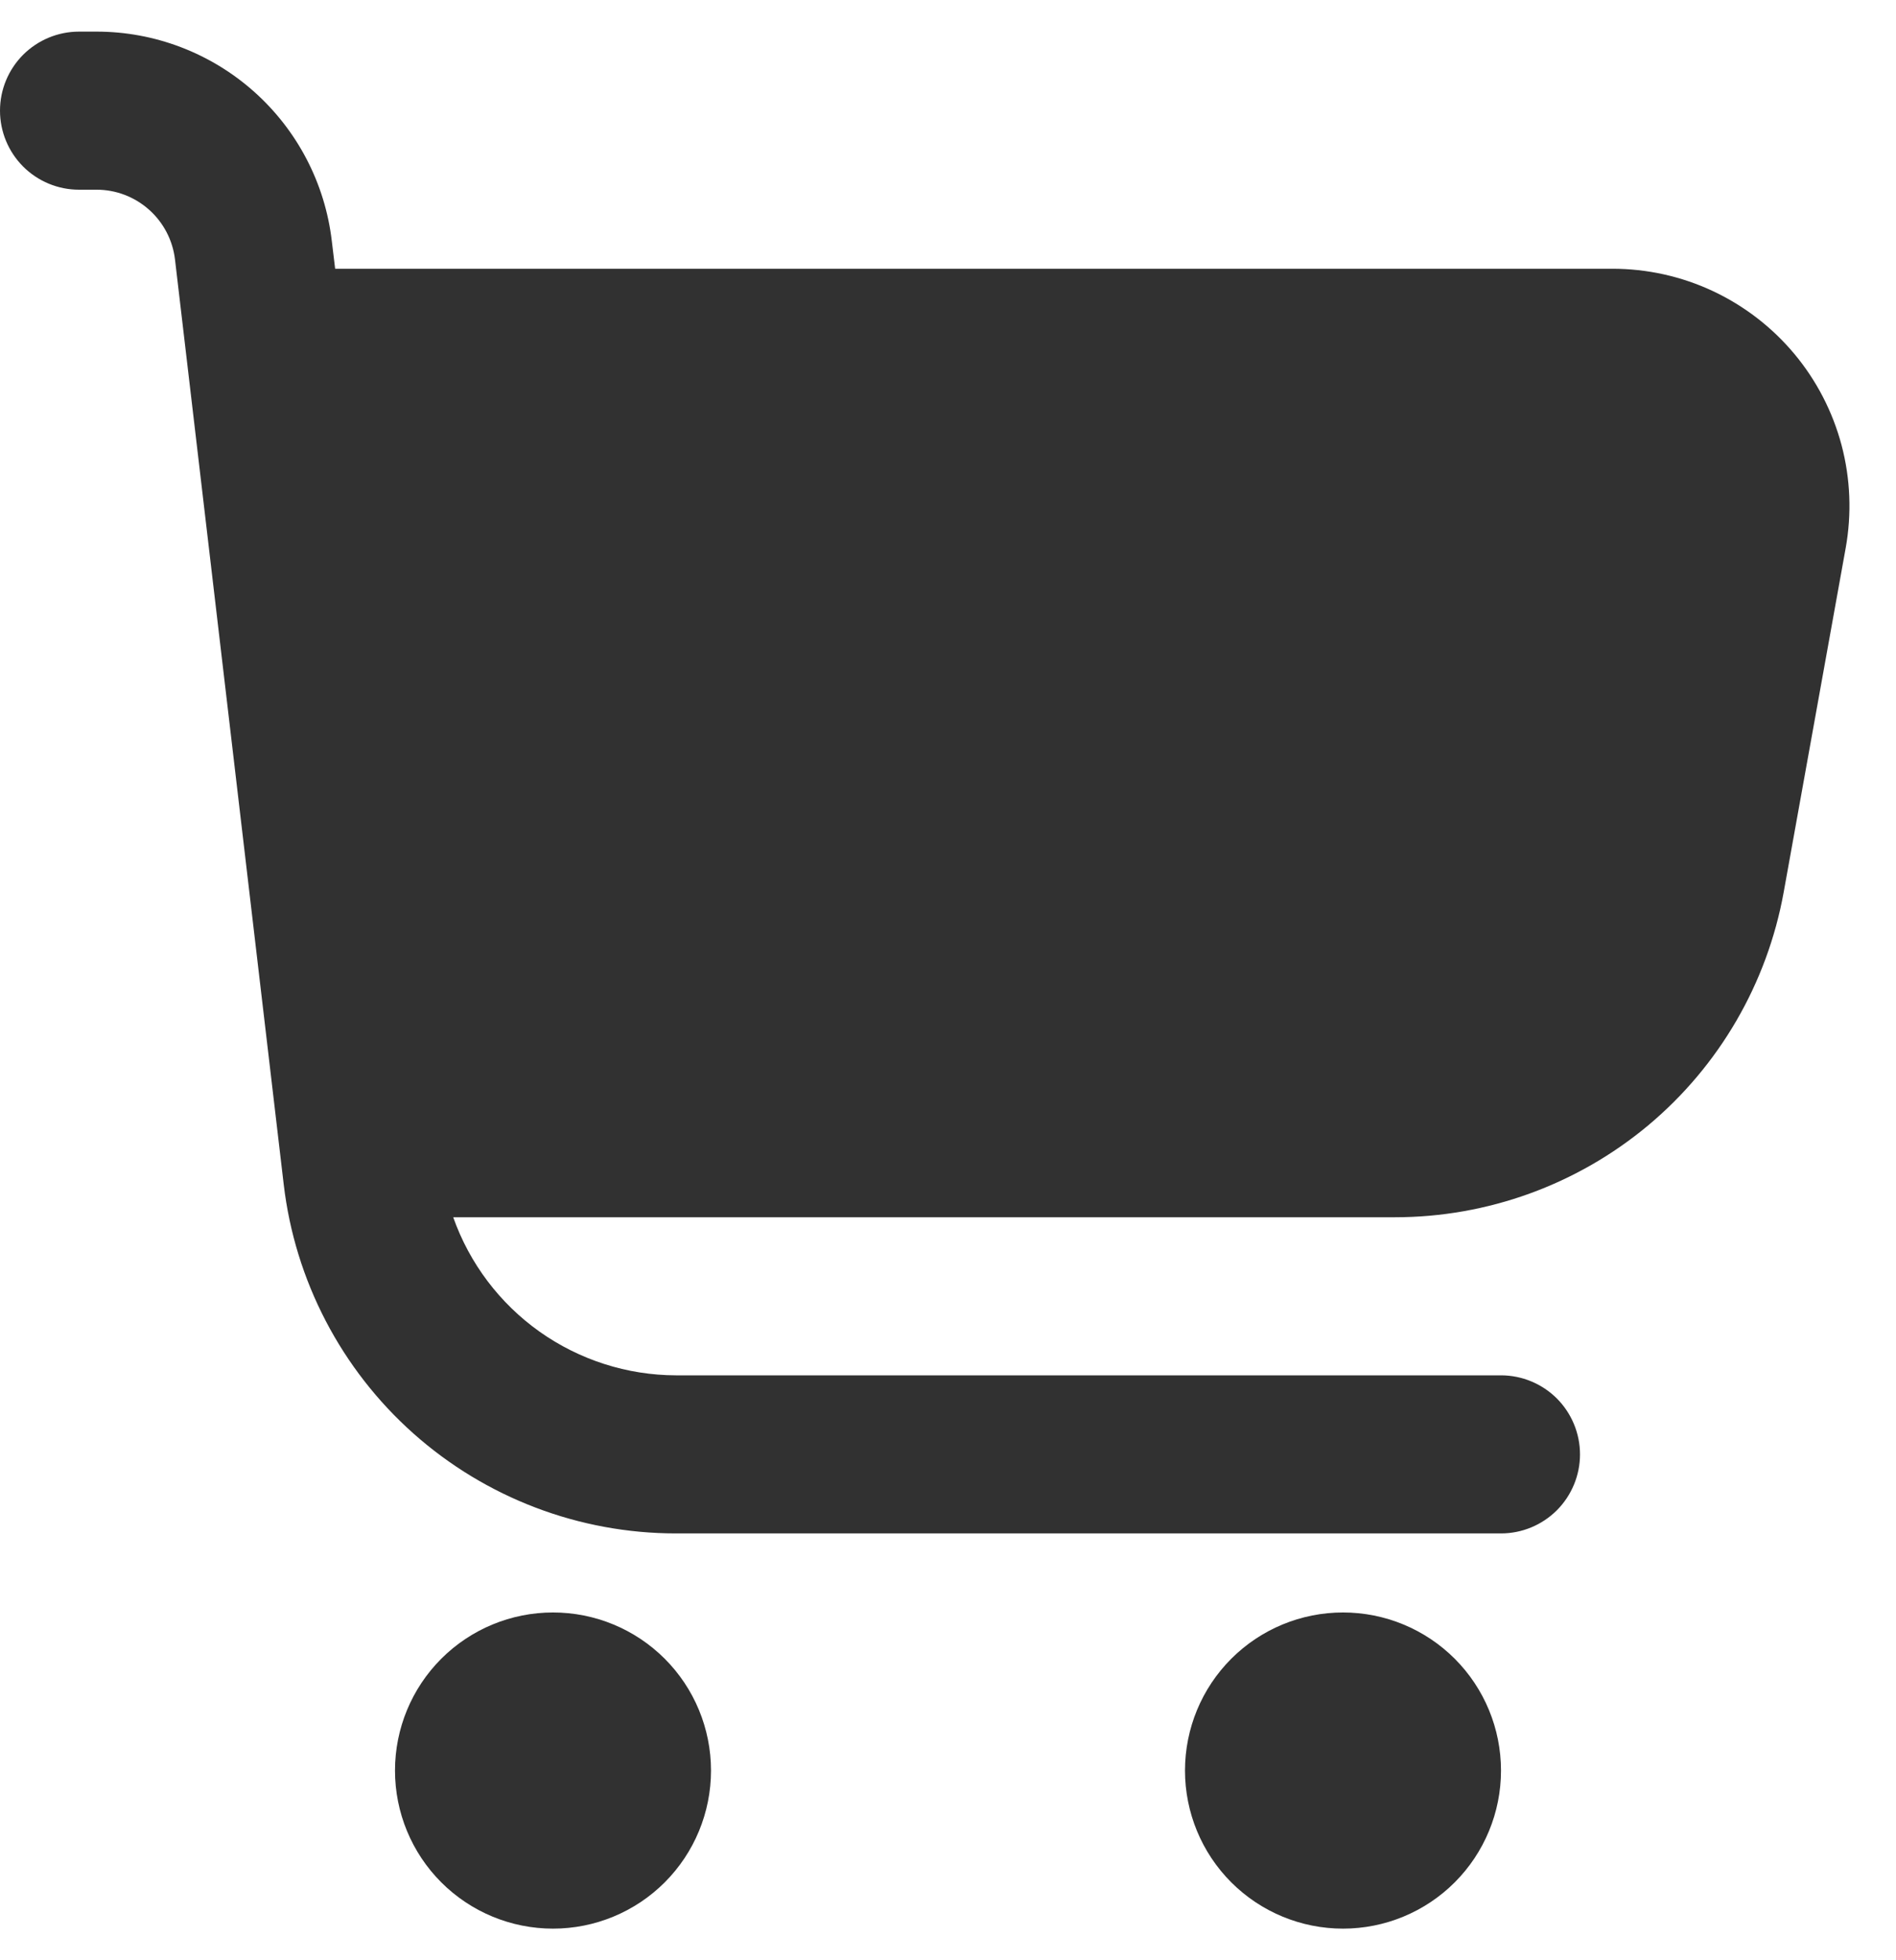
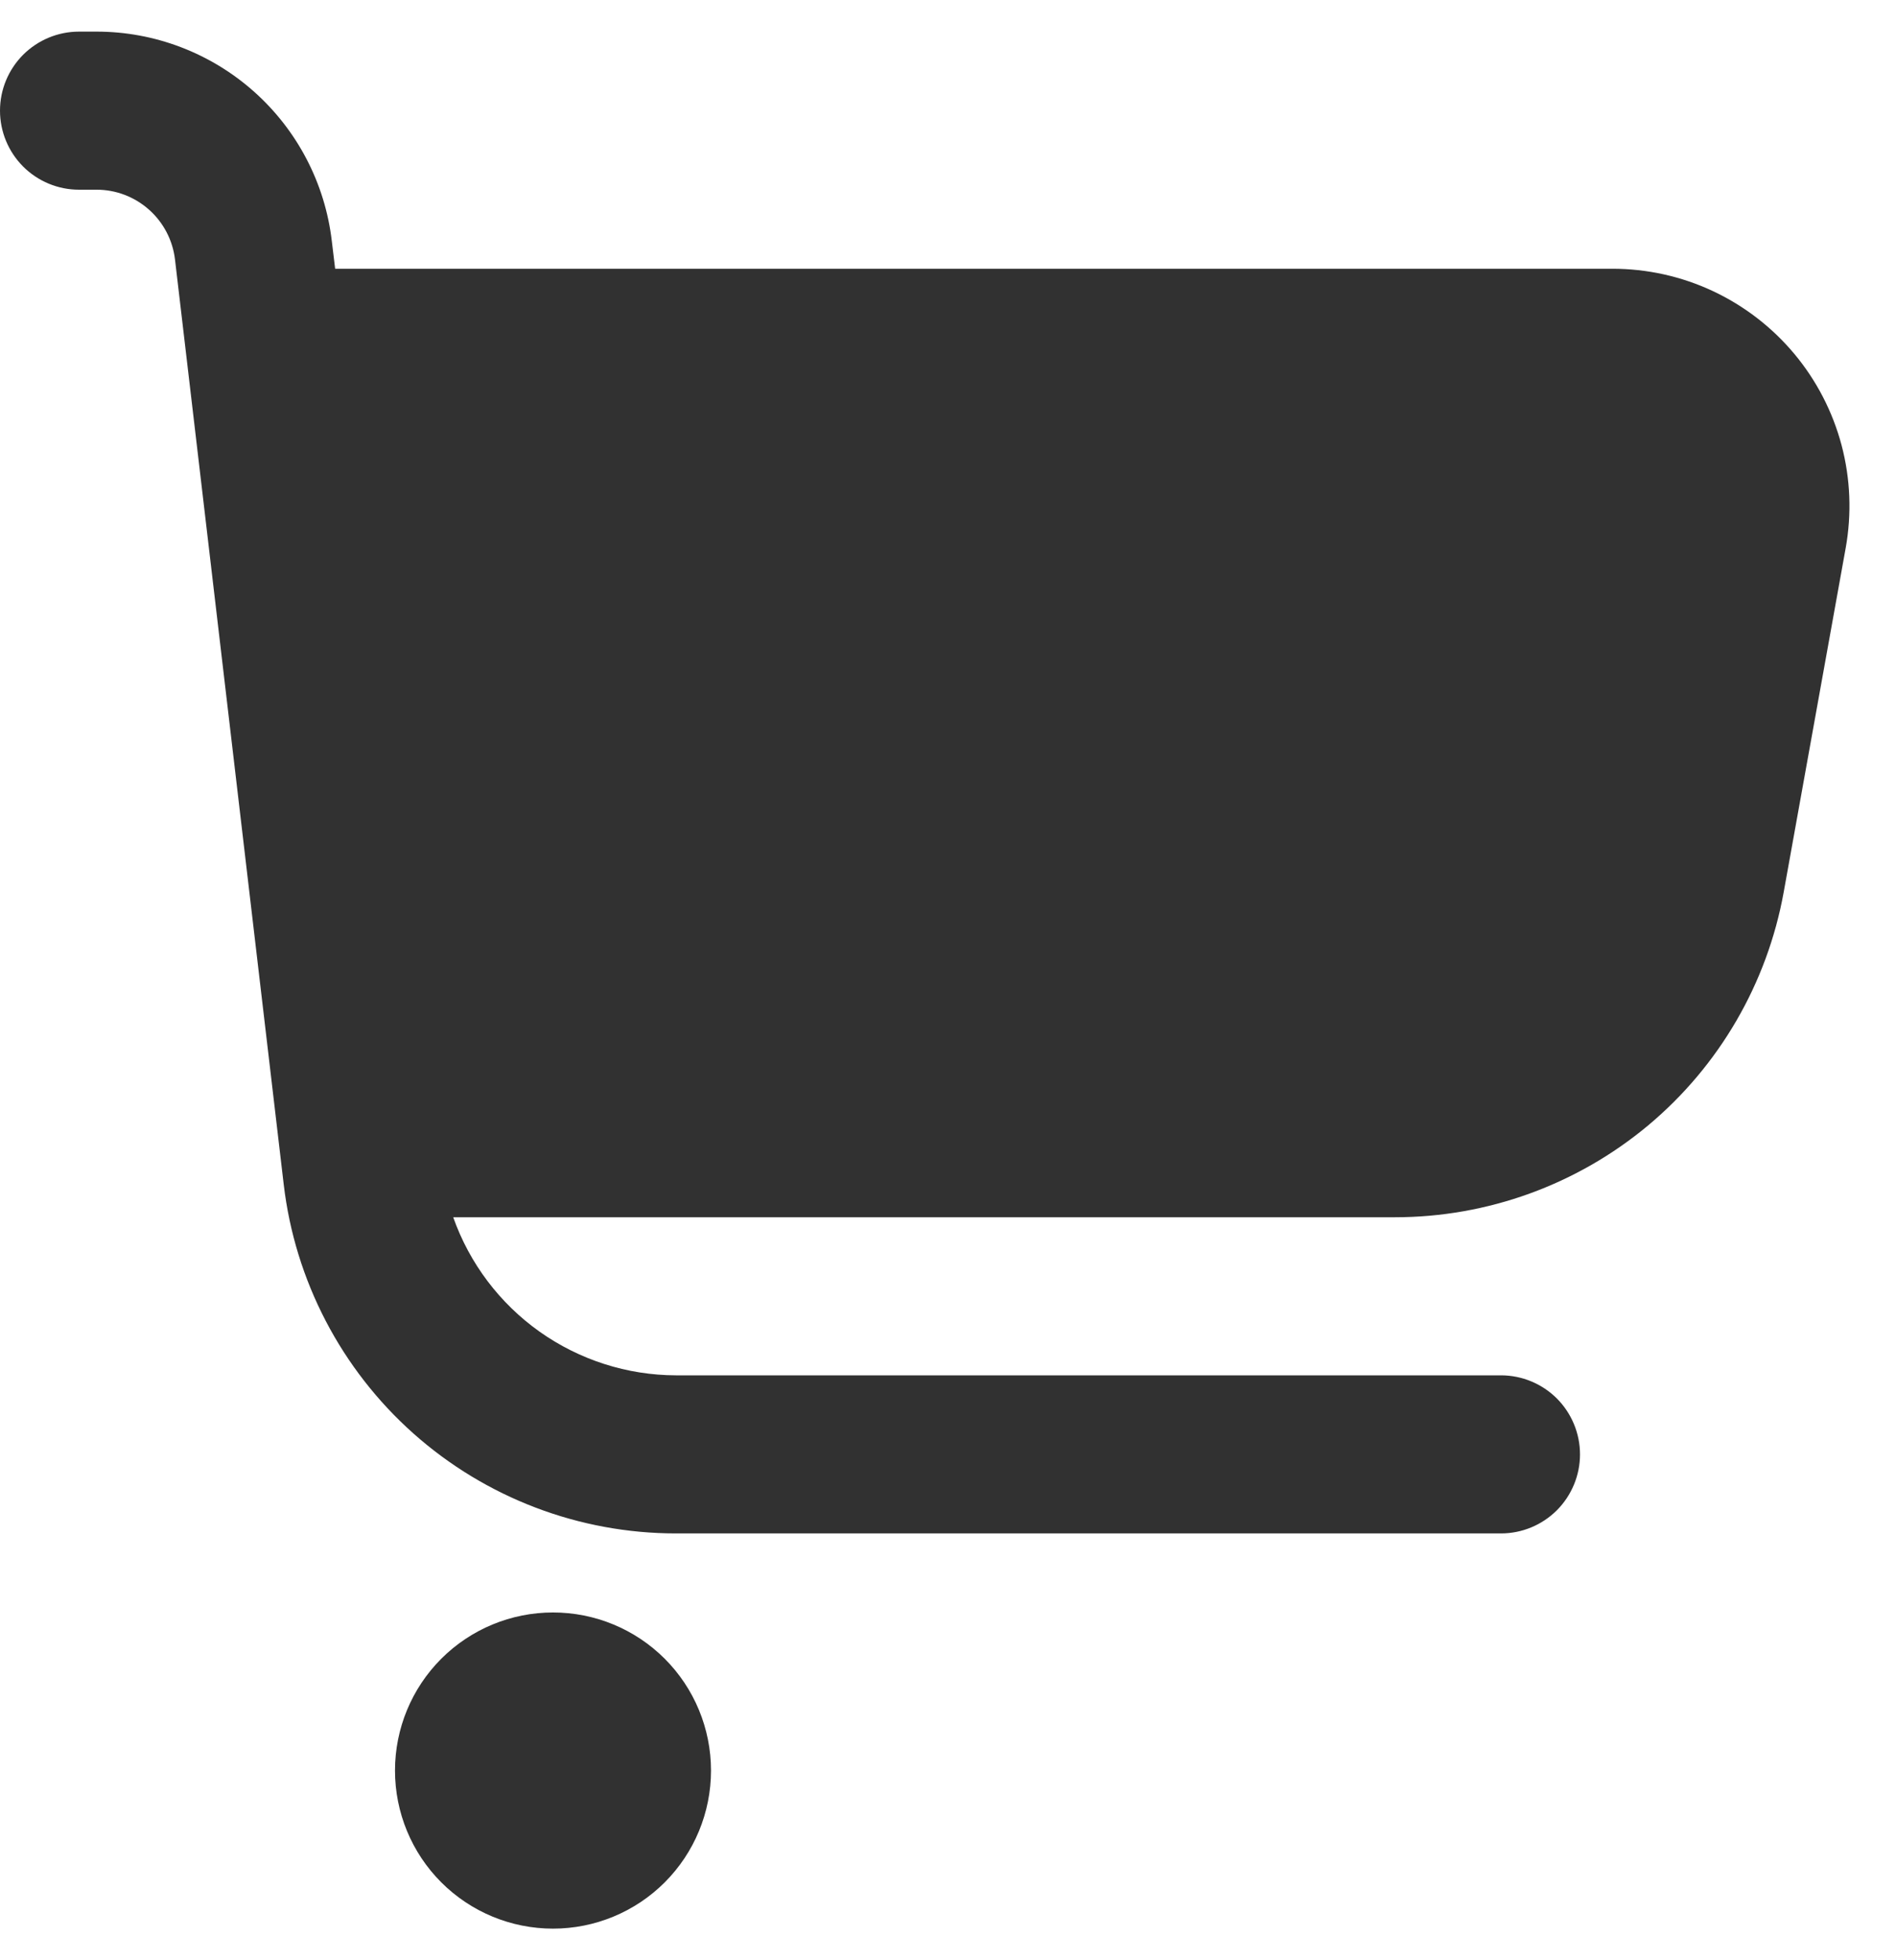
<svg xmlns="http://www.w3.org/2000/svg" width="30" height="31" viewBox="0 0 30 31" fill="none">
  <path d="M28.391 5.596C28.039 5.175 27.599 4.836 27.102 4.603C26.604 4.37 26.062 4.25 25.512 4.25H5.303L5.25 3.811C5.143 2.899 4.704 2.058 4.018 1.448C3.332 0.838 2.446 0.5 1.528 0.5L1.25 0.5C0.918 0.5 0.601 0.632 0.366 0.866C0.132 1.101 0 1.418 0 1.75C0 2.082 0.132 2.399 0.366 2.634C0.601 2.868 0.918 3 1.25 3H1.528C1.834 3 2.129 3.112 2.358 3.316C2.587 3.519 2.733 3.8 2.769 4.104L4.489 18.729C4.667 20.25 5.398 21.652 6.542 22.67C7.687 23.688 9.165 24.25 10.696 24.25H23.75C24.081 24.25 24.399 24.118 24.634 23.884C24.868 23.649 25 23.331 25 23C25 22.669 24.868 22.351 24.634 22.116C24.399 21.882 24.081 21.75 23.75 21.75H10.696C9.923 21.748 9.168 21.506 8.537 21.059C7.906 20.611 7.429 19.979 7.171 19.25H22.071C23.537 19.25 24.955 18.735 26.08 17.796C27.204 16.856 27.962 15.551 28.223 14.109L29.204 8.666C29.301 8.126 29.279 7.571 29.139 7.041C28.998 6.511 28.743 6.017 28.391 5.596Z" fill="#313131" />
  <path d="M11.25 28C11.25 28.663 10.987 29.299 10.518 29.768C10.049 30.237 9.413 30.5 8.75 30.5C8.087 30.5 7.451 30.237 6.982 29.768C6.513 29.299 6.25 28.663 6.25 28C6.25 27.337 6.513 26.701 6.982 26.232C7.451 25.763 8.087 25.5 8.75 25.5C9.413 25.5 10.049 25.763 10.518 26.232C10.987 26.701 11.25 27.337 11.25 28Z" fill="#313131" />
-   <path d="M23.75 28C23.75 28.663 23.487 29.299 23.018 29.768C22.549 30.237 21.913 30.5 21.25 30.5C20.587 30.5 19.951 30.237 19.482 29.768C19.013 29.299 18.75 28.663 18.75 28C18.75 27.337 19.013 26.701 19.482 26.232C19.951 25.763 20.587 25.5 21.25 25.5C21.913 25.5 22.549 25.763 23.018 26.232C23.487 26.701 23.75 27.337 23.75 28Z" fill="#313131" />
</svg>